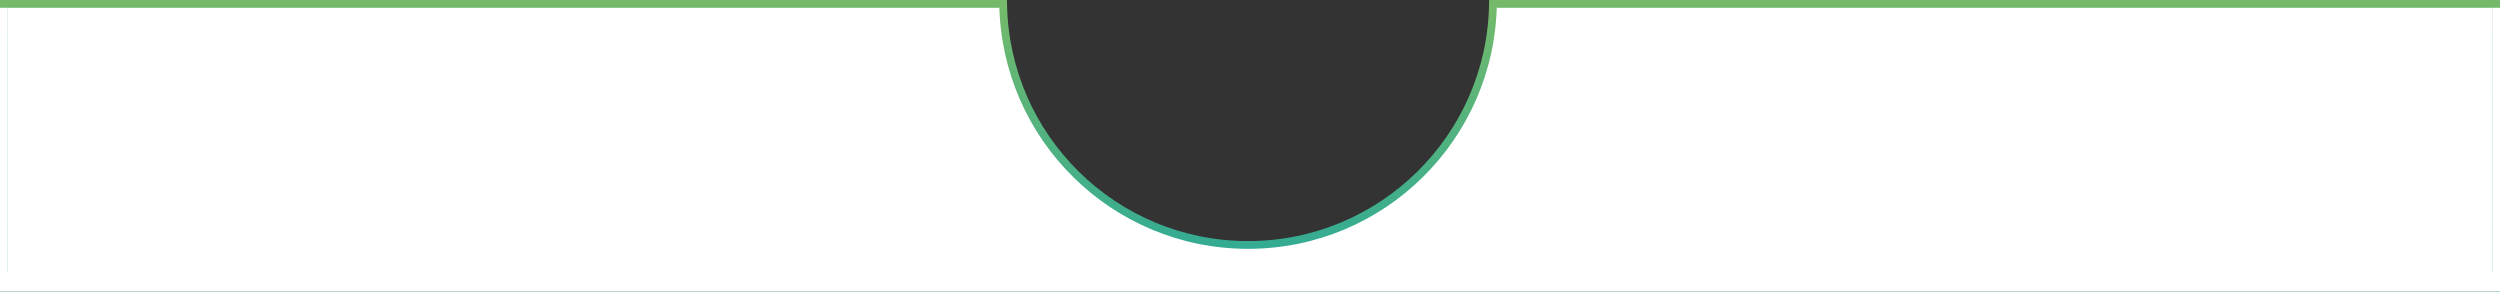
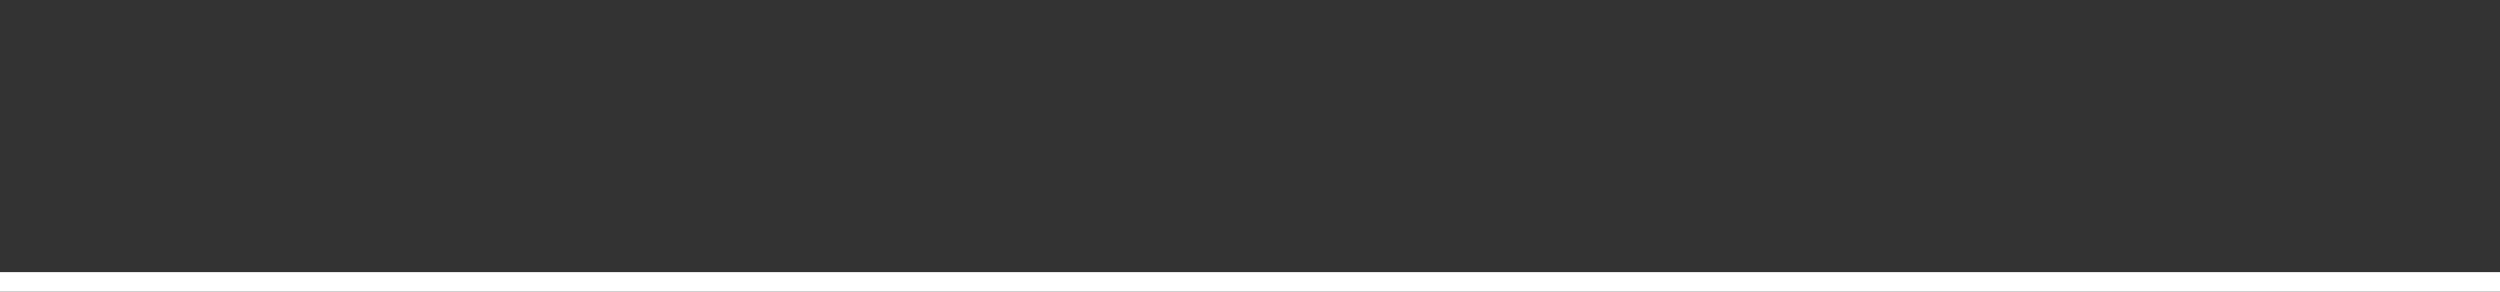
<svg xmlns="http://www.w3.org/2000/svg" width="643px" height="75px" viewBox="0 0 643 75" version="1.1">
  <rect x="0" y="0" width="643" height="75" fill="#333333" stroke="none" />
  <title>Group</title>
  <desc>Created with Sketch.</desc>
  <defs>
    <linearGradient x1="50%" y1="0%" x2="50%" y2="100%" id="linearGradient-1">
      <stop stop-color="#74BA6A" offset="0%" />
      <stop stop-color="#29A999" offset="100%" />
    </linearGradient>
  </defs>
  <g id="Page-1" stroke="none" stroke-width="1" fill="none" fill-rule="evenodd">
    <g id="question-background" transform="translate(0, 1)" fill="#FFFFFF">
      <g id="Group">
-         <path d="M258.008,0 L1,0 L1,73 L642,73 L642,0 L383.992,0 C383.458,34.333 355.46,62 321,62 C286.54,62 258.542,34.333 258.008,0 Z" id="Combined-Shape" stroke="url(#linearGradient-1)" stroke-width="2" />
        <rect id="Rectangle" x="0" y="69" width="643" height="5" />
-         <rect id="Rectangle" x="0" y="1" width="2" height="69" />
-         <rect id="Rectangle" x="641" y="1" width="2" height="69" />
      </g>
    </g>
  </g>
</svg>